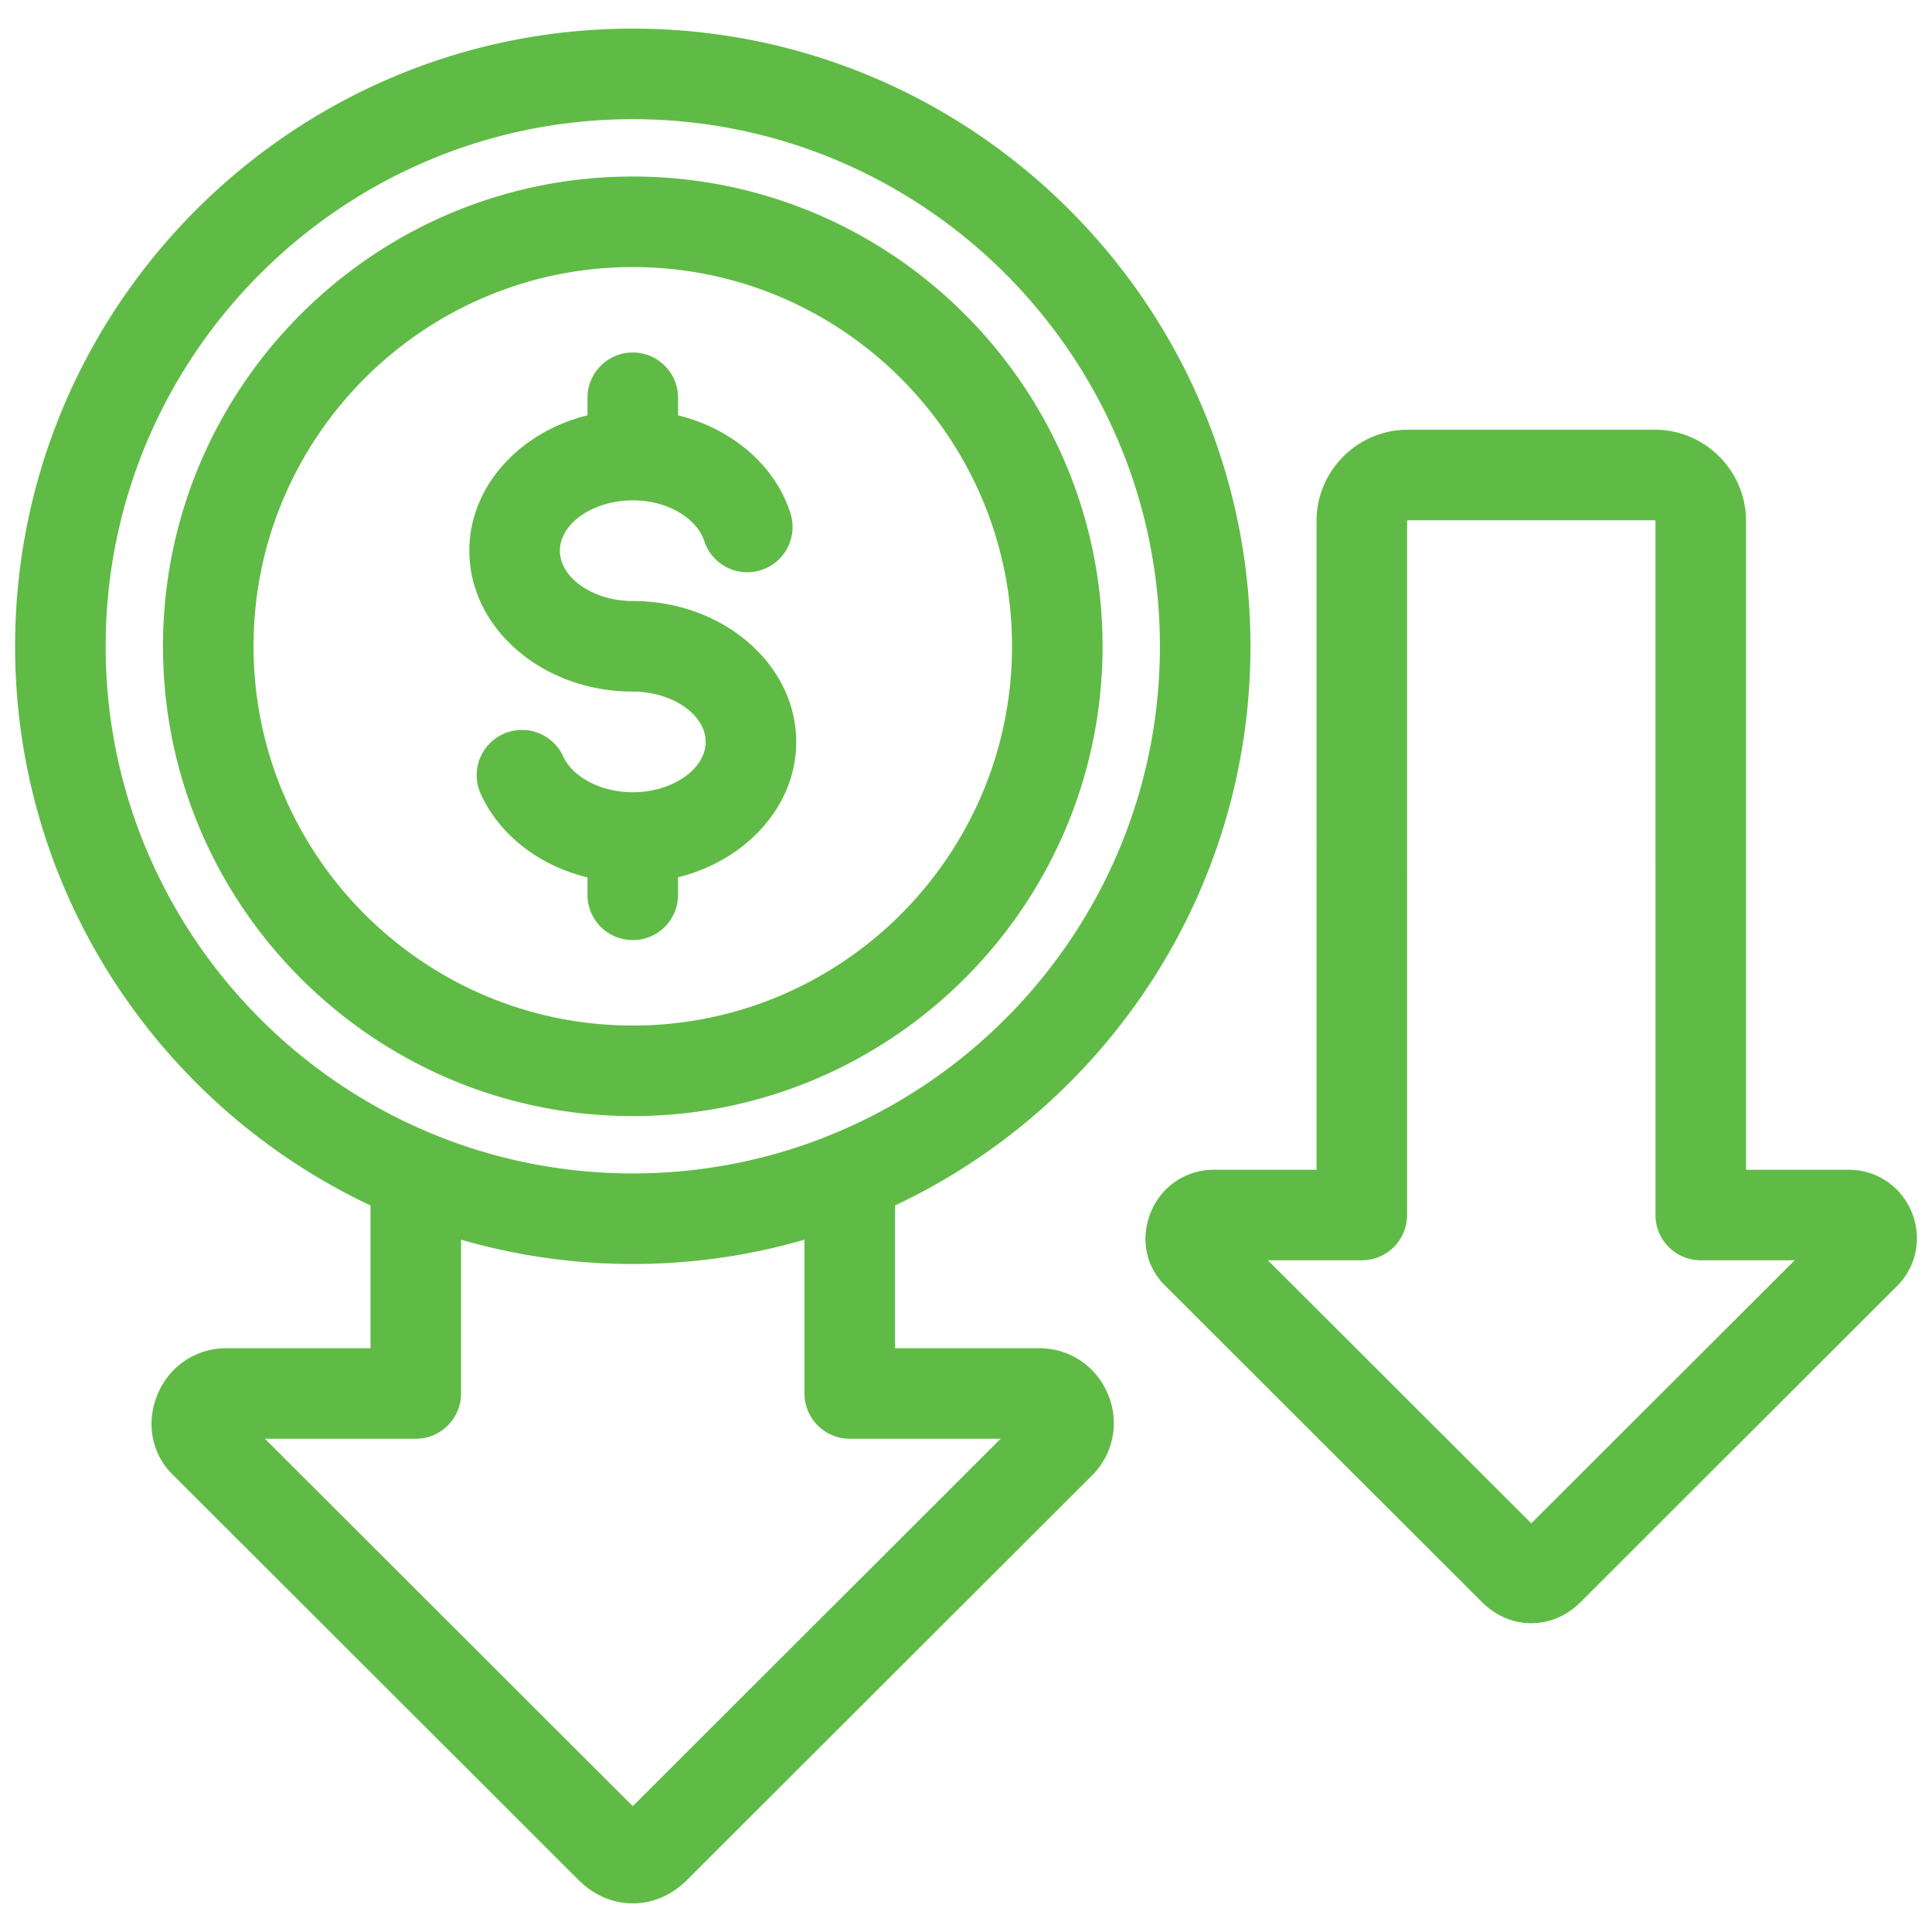
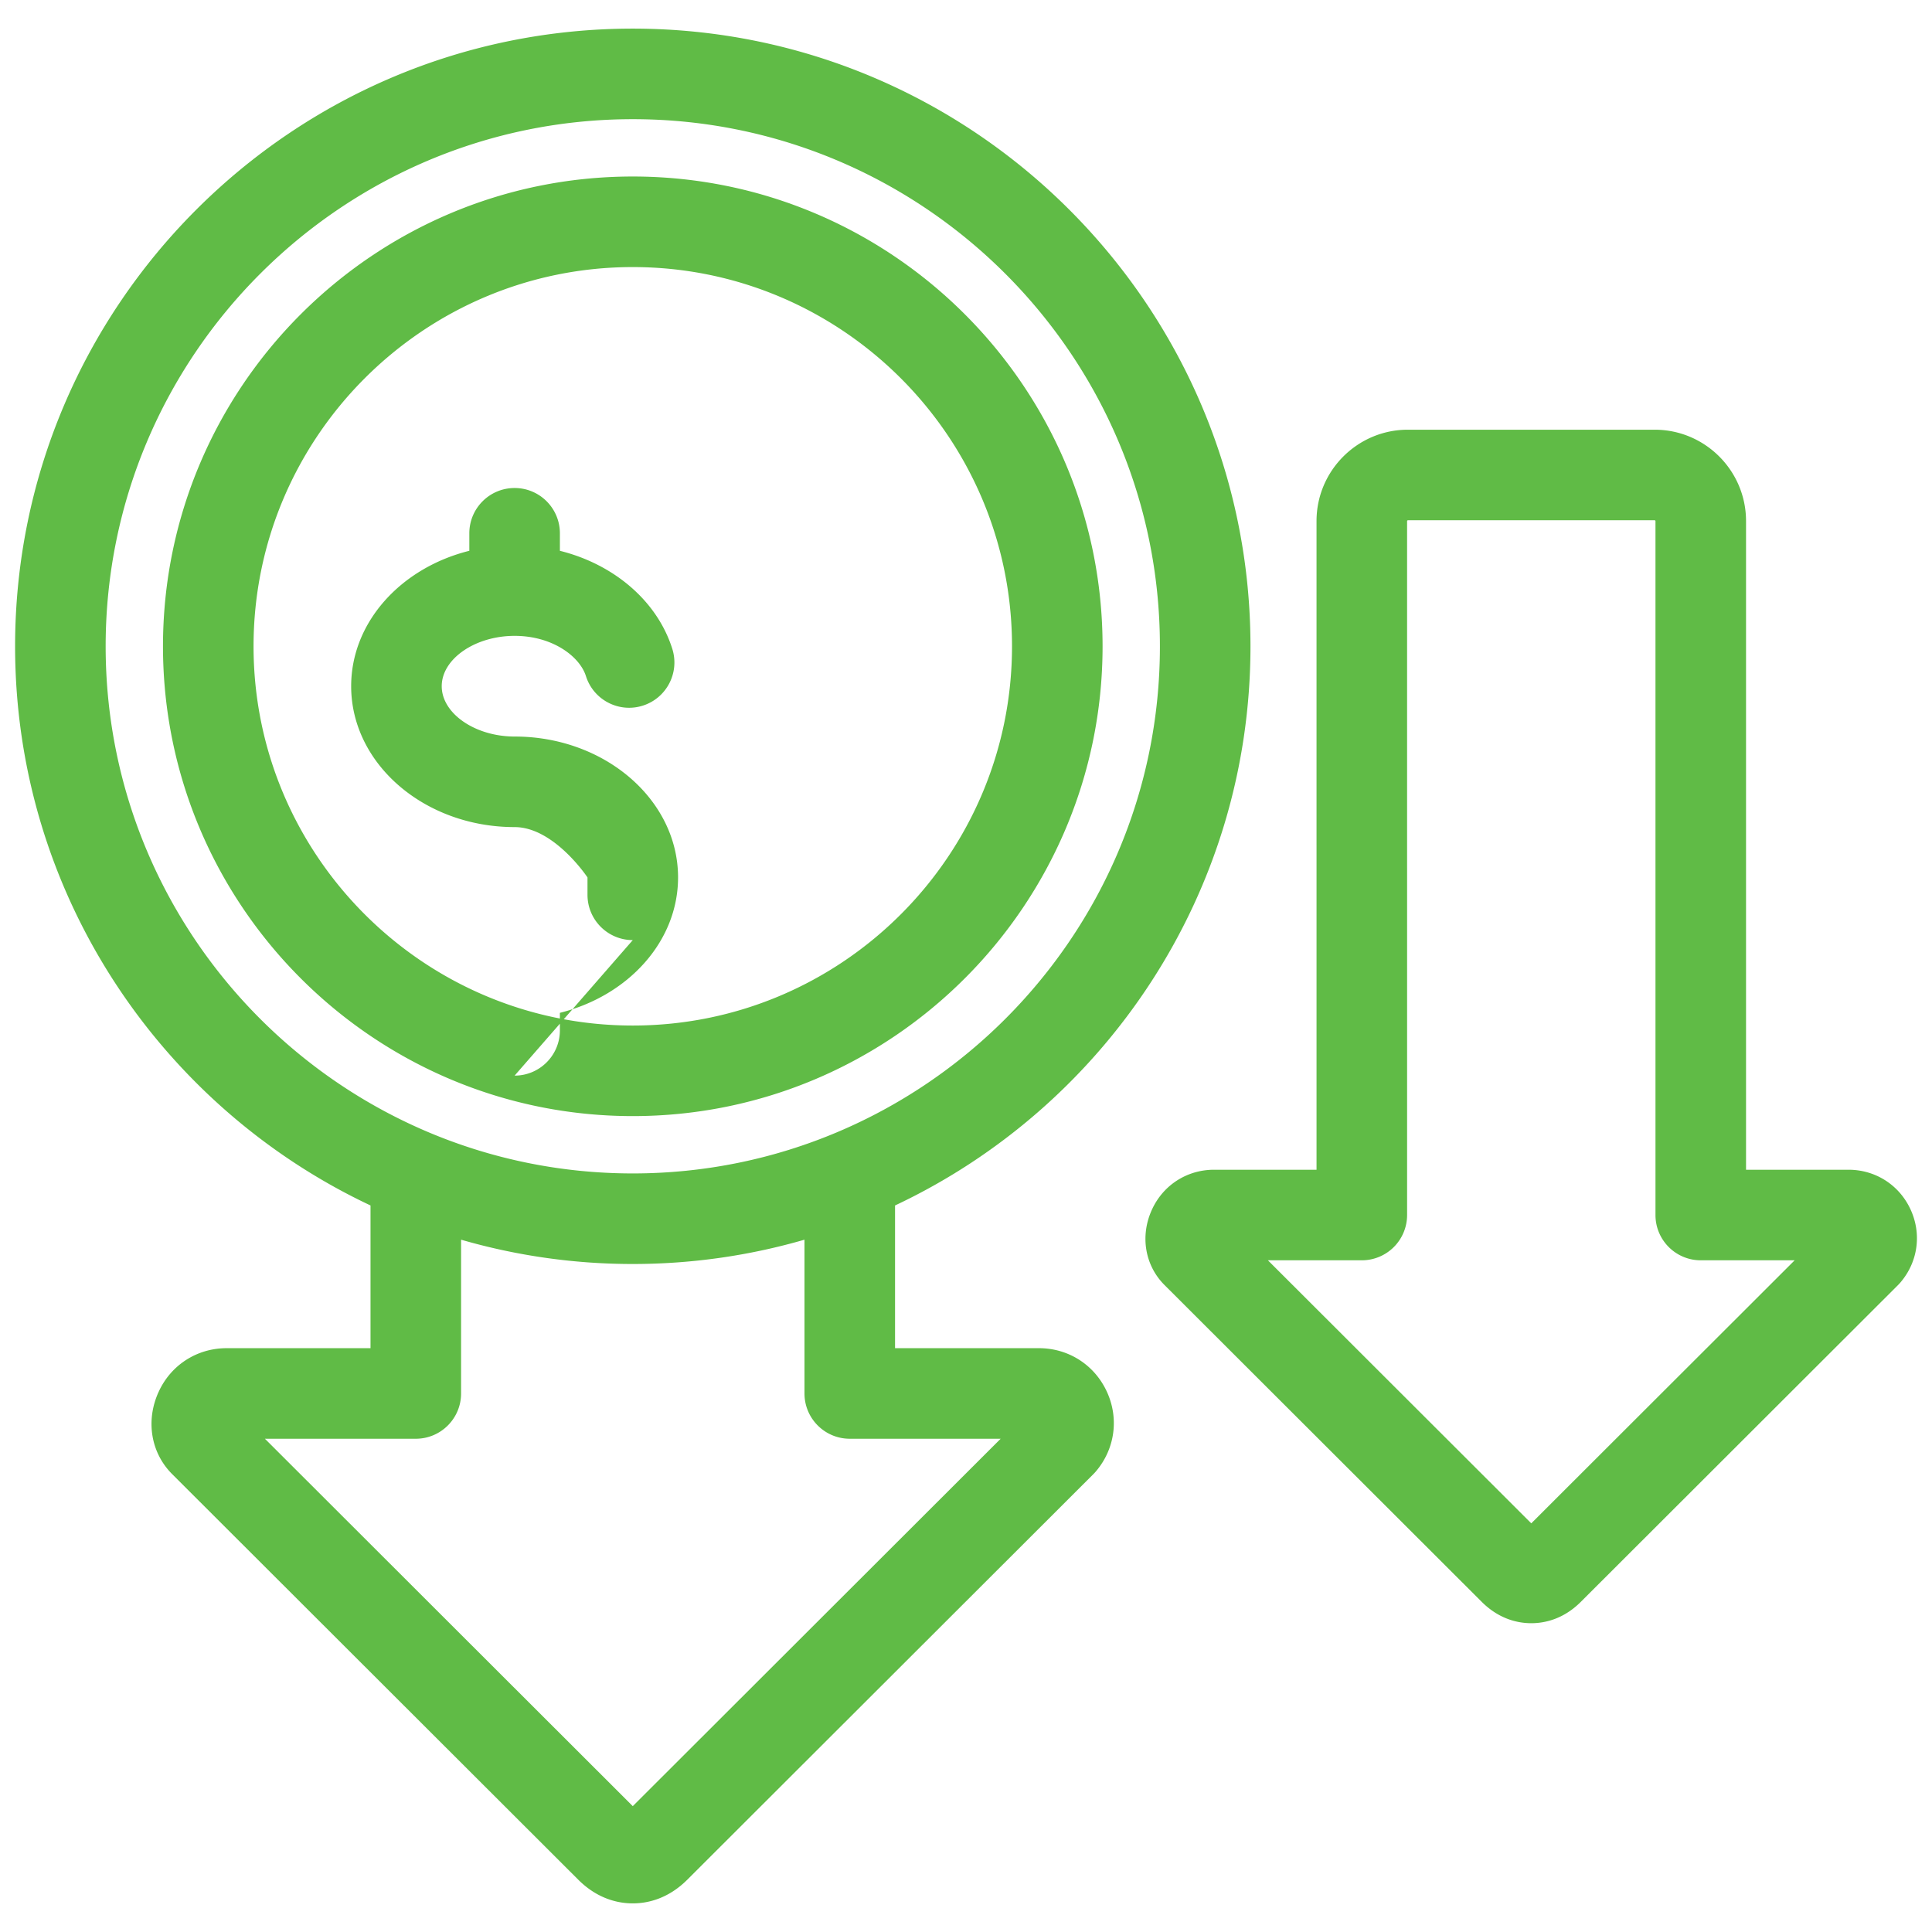
<svg xmlns="http://www.w3.org/2000/svg" version="1.1" width="512" height="512" x="0" y="0" viewBox="0 0 512 512" style="enable-background:new 0 0 512 512" xml:space="preserve" class="">
  <g>
-     <path d="M275.327 357.282h-38.131v-37.821c55.605-26.186 94.191-82.759 94.191-148.184 0-90.261-73.433-163.693-163.693-163.693C77.433 7.584 4 81.017 4 171.277c0 65.425 38.586 121.997 94.19 148.183v37.822H60.06c-7.813 0-14.706 4.405-17.984 11.494-3.525 7.615-2.135 16.2 3.544 21.874l107.633 107.498c5.187 5.181 10.716 6.268 14.44 6.268 3.723 0 9.249-1.087 14.438-6.267l107.636-107.498c.233-.233.456-.475.669-.726 5.056-5.955 6.157-14.06 2.878-21.147-3.281-7.09-10.172-11.496-17.987-11.496zM28 171.277C28 94.25 90.667 31.584 167.694 31.584S307.388 94.25 307.388 171.277s-62.666 139.694-139.693 139.694S28 248.305 28 171.277zm139.691 307.371-97.488-97.366h39.987c6.627 0 12-5.373 12-12V328.53a163.258 163.258 0 0 0 45.504 6.441c15.784 0 31.05-2.253 45.502-6.441v40.751c0 6.627 5.373 12 12 12h39.988zm.002-229.511c-6.627 0-12-5.372-12-12v-4.609c-12.727-3.109-23.233-11.104-28.272-22.084-2.765-6.022-.122-13.146 5.9-15.911 6.026-2.766 13.147-.121 15.912 5.9 2.573 5.608 10.164 9.524 18.46 9.524 10.47 0 19.315-6.109 19.315-13.34s-8.846-13.339-19.315-13.339c-23.884 0-43.315-16.751-43.315-37.34 0-17.001 13.25-31.385 31.315-35.882v-4.638c0-6.627 5.373-12 12-12s12 5.373 12 12v4.641c14.251 3.543 25.772 13.25 29.789 25.982 1.993 6.321-1.514 13.061-7.834 15.055-6.323 1.995-13.061-1.515-15.055-7.834-1.631-5.169-8.809-10.663-18.9-10.663-10.47 0-19.315 6.108-19.315 13.339s8.846 13.34 19.315 13.34c23.884 0 43.315 16.75 43.315 37.339 0 17.002-13.25 31.386-31.315 35.883v4.637c0 6.628-5.373 12-12 12zm124.501-77.86c0-68.649-55.851-124.499-124.5-124.499-68.65 0-124.501 55.85-124.501 124.499 0 68.65 55.851 124.501 124.501 124.501s124.5-55.85 124.5-124.501zm-225.001 0c0-55.415 45.085-100.499 100.501-100.499s100.5 45.084 100.5 100.499c0 55.416-45.084 100.501-100.5 100.501S67.193 226.693 67.193 171.277zm439.114 149.221c-2.996-6.479-9.293-10.505-16.433-10.505h-27.155l-.001-171.904c0-13.351-10.861-24.213-24.213-24.213h-65.402c-13.35.002-24.21 10.863-24.21 24.213l.001 171.904H321.74c-7.139 0-13.436 4.024-16.431 10.499-3.223 6.959-1.931 14.827 3.295 20.05l84.066 83.962.002.001c4.686 4.68 9.729 5.662 13.134 5.662 3.406 0 8.45-.982 13.133-5.663l84.069-83.961c.232-.232.456-.475.668-.725 4.619-5.44 5.627-12.844 2.631-19.32zm-100.502 83.204-69.796-69.709h24.885a12 12 0 0 0 12-12l-.001-183.904c0-.098.116-.213.212-.213h65.4c.098 0 .213.115.213.213l.001 183.904c0 6.627 5.373 12 12 12h24.884z" fill="#60bb46" opacity="1" data-original="#000000" class="" />
+     <path d="M275.327 357.282h-38.131v-37.821c55.605-26.186 94.191-82.759 94.191-148.184 0-90.261-73.433-163.693-163.693-163.693C77.433 7.584 4 81.017 4 171.277c0 65.425 38.586 121.997 94.19 148.183v37.822H60.06c-7.813 0-14.706 4.405-17.984 11.494-3.525 7.615-2.135 16.2 3.544 21.874l107.633 107.498c5.187 5.181 10.716 6.268 14.44 6.268 3.723 0 9.249-1.087 14.438-6.267l107.636-107.498c.233-.233.456-.475.669-.726 5.056-5.955 6.157-14.06 2.878-21.147-3.281-7.09-10.172-11.496-17.987-11.496zM28 171.277C28 94.25 90.667 31.584 167.694 31.584S307.388 94.25 307.388 171.277s-62.666 139.694-139.693 139.694S28 248.305 28 171.277zm139.691 307.371-97.488-97.366h39.987c6.627 0 12-5.373 12-12V328.53a163.258 163.258 0 0 0 45.504 6.441c15.784 0 31.05-2.253 45.502-6.441v40.751c0 6.627 5.373 12 12 12h39.988zm.002-229.511c-6.627 0-12-5.372-12-12v-4.609s-8.846-13.339-19.315-13.339c-23.884 0-43.315-16.751-43.315-37.34 0-17.001 13.25-31.385 31.315-35.882v-4.638c0-6.627 5.373-12 12-12s12 5.373 12 12v4.641c14.251 3.543 25.772 13.25 29.789 25.982 1.993 6.321-1.514 13.061-7.834 15.055-6.323 1.995-13.061-1.515-15.055-7.834-1.631-5.169-8.809-10.663-18.9-10.663-10.47 0-19.315 6.108-19.315 13.339s8.846 13.34 19.315 13.34c23.884 0 43.315 16.75 43.315 37.339 0 17.002-13.25 31.386-31.315 35.883v4.637c0 6.628-5.373 12-12 12zm124.501-77.86c0-68.649-55.851-124.499-124.5-124.499-68.65 0-124.501 55.85-124.501 124.499 0 68.65 55.851 124.501 124.501 124.501s124.5-55.85 124.5-124.501zm-225.001 0c0-55.415 45.085-100.499 100.501-100.499s100.5 45.084 100.5 100.499c0 55.416-45.084 100.501-100.5 100.501S67.193 226.693 67.193 171.277zm439.114 149.221c-2.996-6.479-9.293-10.505-16.433-10.505h-27.155l-.001-171.904c0-13.351-10.861-24.213-24.213-24.213h-65.402c-13.35.002-24.21 10.863-24.21 24.213l.001 171.904H321.74c-7.139 0-13.436 4.024-16.431 10.499-3.223 6.959-1.931 14.827 3.295 20.05l84.066 83.962.002.001c4.686 4.68 9.729 5.662 13.134 5.662 3.406 0 8.45-.982 13.133-5.663l84.069-83.961c.232-.232.456-.475.668-.725 4.619-5.44 5.627-12.844 2.631-19.32zm-100.502 83.204-69.796-69.709h24.885a12 12 0 0 0 12-12l-.001-183.904c0-.098.116-.213.212-.213h65.4c.098 0 .213.115.213.213l.001 183.904c0 6.627 5.373 12 12 12h24.884z" fill="#60bb46" opacity="1" data-original="#000000" class="" />
  </g>
</svg>